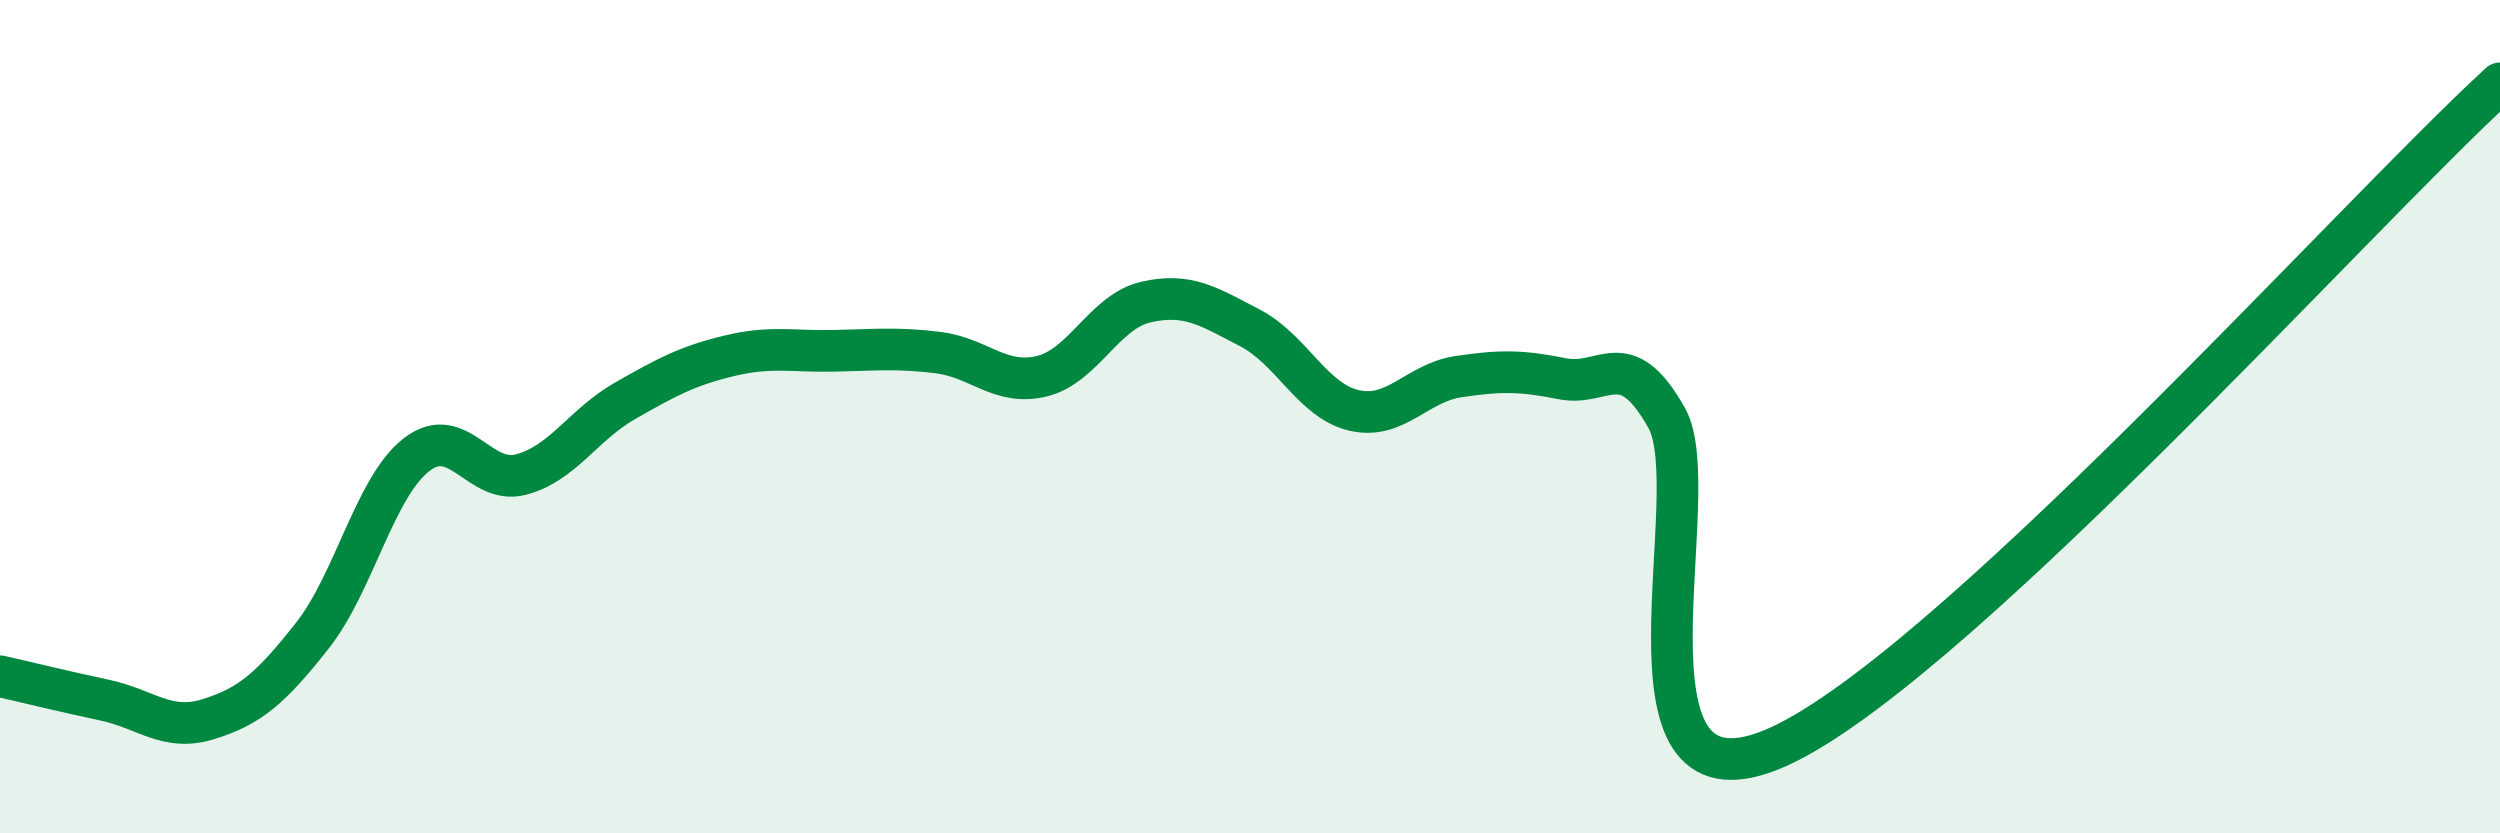
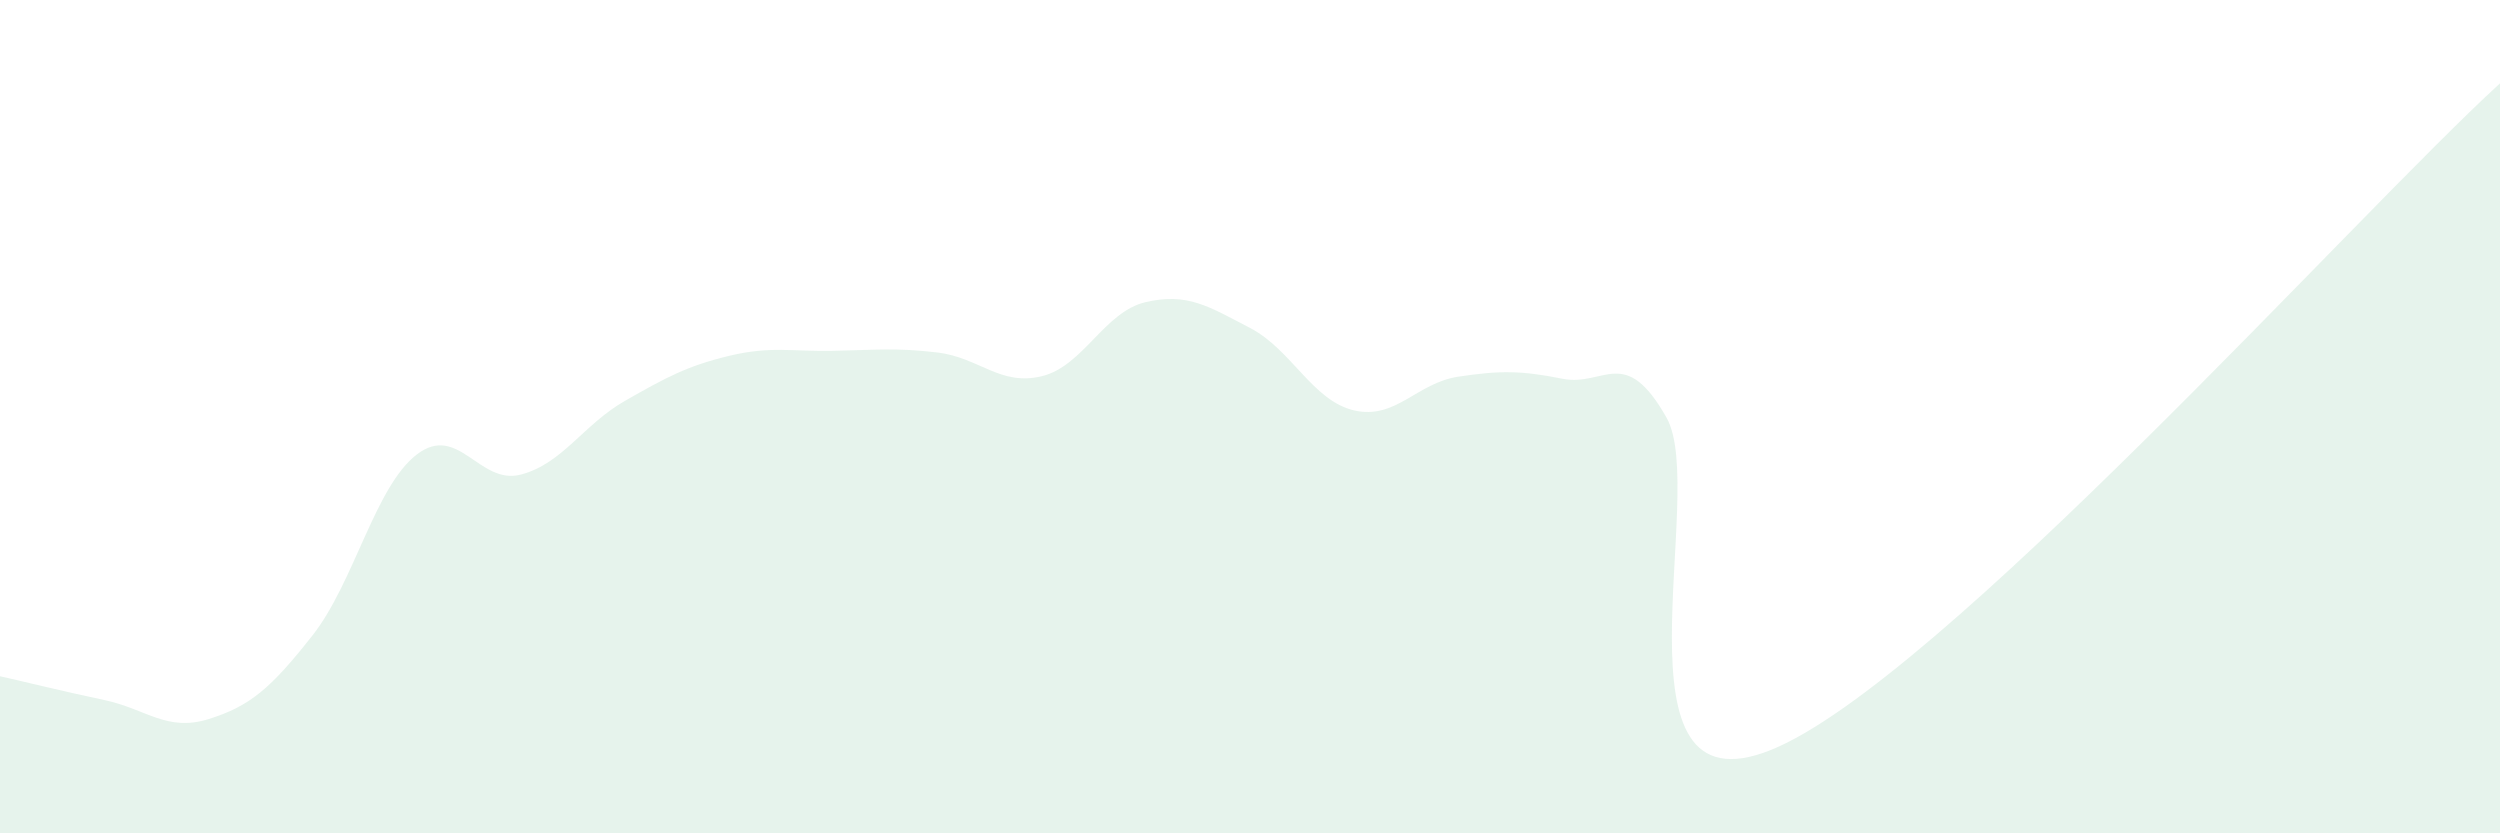
<svg xmlns="http://www.w3.org/2000/svg" width="60" height="20" viewBox="0 0 60 20">
  <path d="M 0,16.23 C 0.5,16.34 1.5,16.59 2.5,16.8 C 3.5,17.01 4,17.57 5,17.26 C 6,16.95 6.5,16.52 7.5,15.25 C 8.5,13.98 9,11.68 10,10.91 C 11,10.14 11.5,11.65 12.5,11.39 C 13.5,11.13 14,10.19 15,9.62 C 16,9.05 16.5,8.78 17.5,8.54 C 18.5,8.3 19,8.44 20,8.42 C 21,8.4 21.5,8.34 22.5,8.46 C 23.5,8.58 24,9.27 25,9.03 C 26,8.79 26.5,7.48 27.5,7.25 C 28.5,7.02 29,7.35 30,7.87 C 31,8.39 31.5,9.62 32.5,9.85 C 33.5,10.08 34,9.19 35,9.04 C 36,8.89 36.5,8.89 37.5,9.09 C 38.5,9.29 39,8.25 40,10.03 C 41,11.81 38.5,19.61 42.5,18 C 46.5,16.39 56.5,5.2 60,2L60 20L0 20Z" fill="#008740" opacity="0.1" stroke-linecap="round" stroke-linejoin="round" />
-   <path d="M 0,16.23 C 0.5,16.34 1.5,16.59 2.5,16.8 C 3.5,17.01 4,17.57 5,17.26 C 6,16.95 6.5,16.52 7.5,15.25 C 8.5,13.98 9,11.68 10,10.91 C 11,10.14 11.5,11.65 12.5,11.39 C 13.5,11.13 14,10.19 15,9.62 C 16,9.05 16.5,8.78 17.5,8.54 C 18.5,8.3 19,8.44 20,8.42 C 21,8.4 21.5,8.34 22.5,8.46 C 23.5,8.58 24,9.27 25,9.03 C 26,8.79 26.5,7.48 27.5,7.25 C 28.5,7.02 29,7.35 30,7.87 C 31,8.39 31.5,9.62 32.5,9.85 C 33.5,10.08 34,9.19 35,9.04 C 36,8.89 36.5,8.89 37.5,9.09 C 38.5,9.29 39,8.25 40,10.03 C 41,11.81 38.5,19.61 42.5,18 C 46.5,16.39 56.5,5.2 60,2" stroke="#008740" stroke-width="1" fill="none" stroke-linecap="round" stroke-linejoin="round" />
</svg>